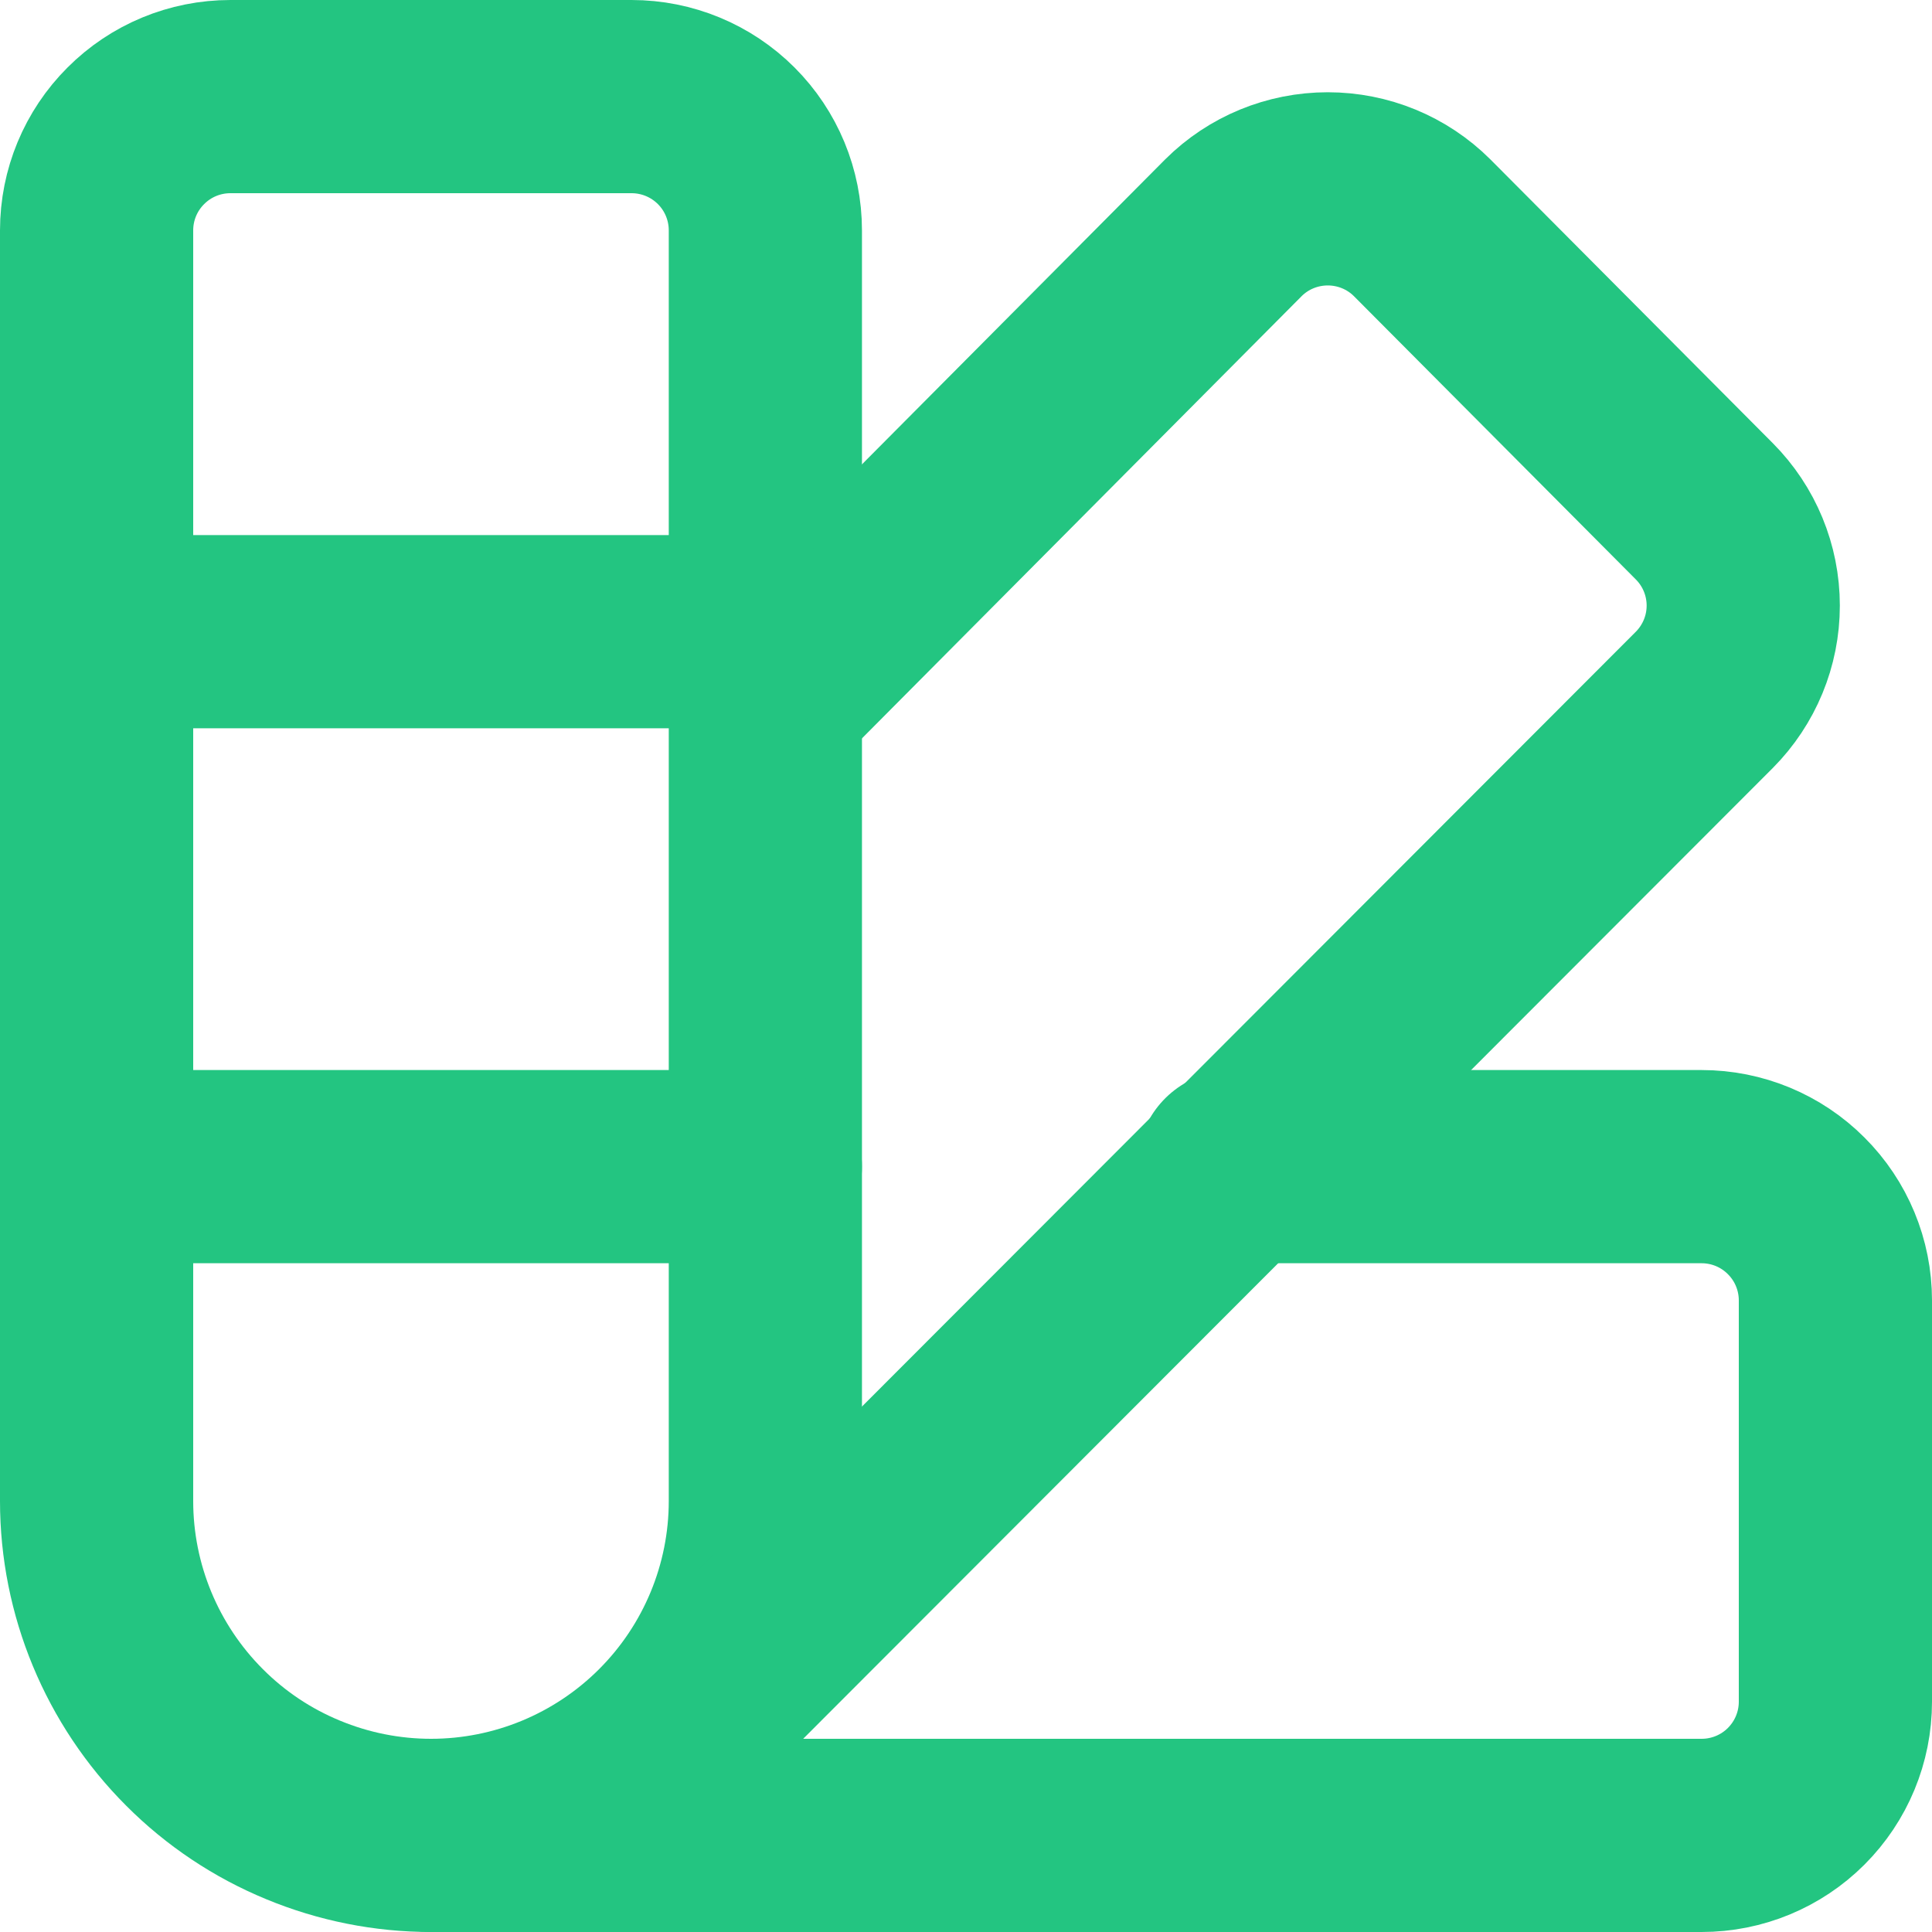
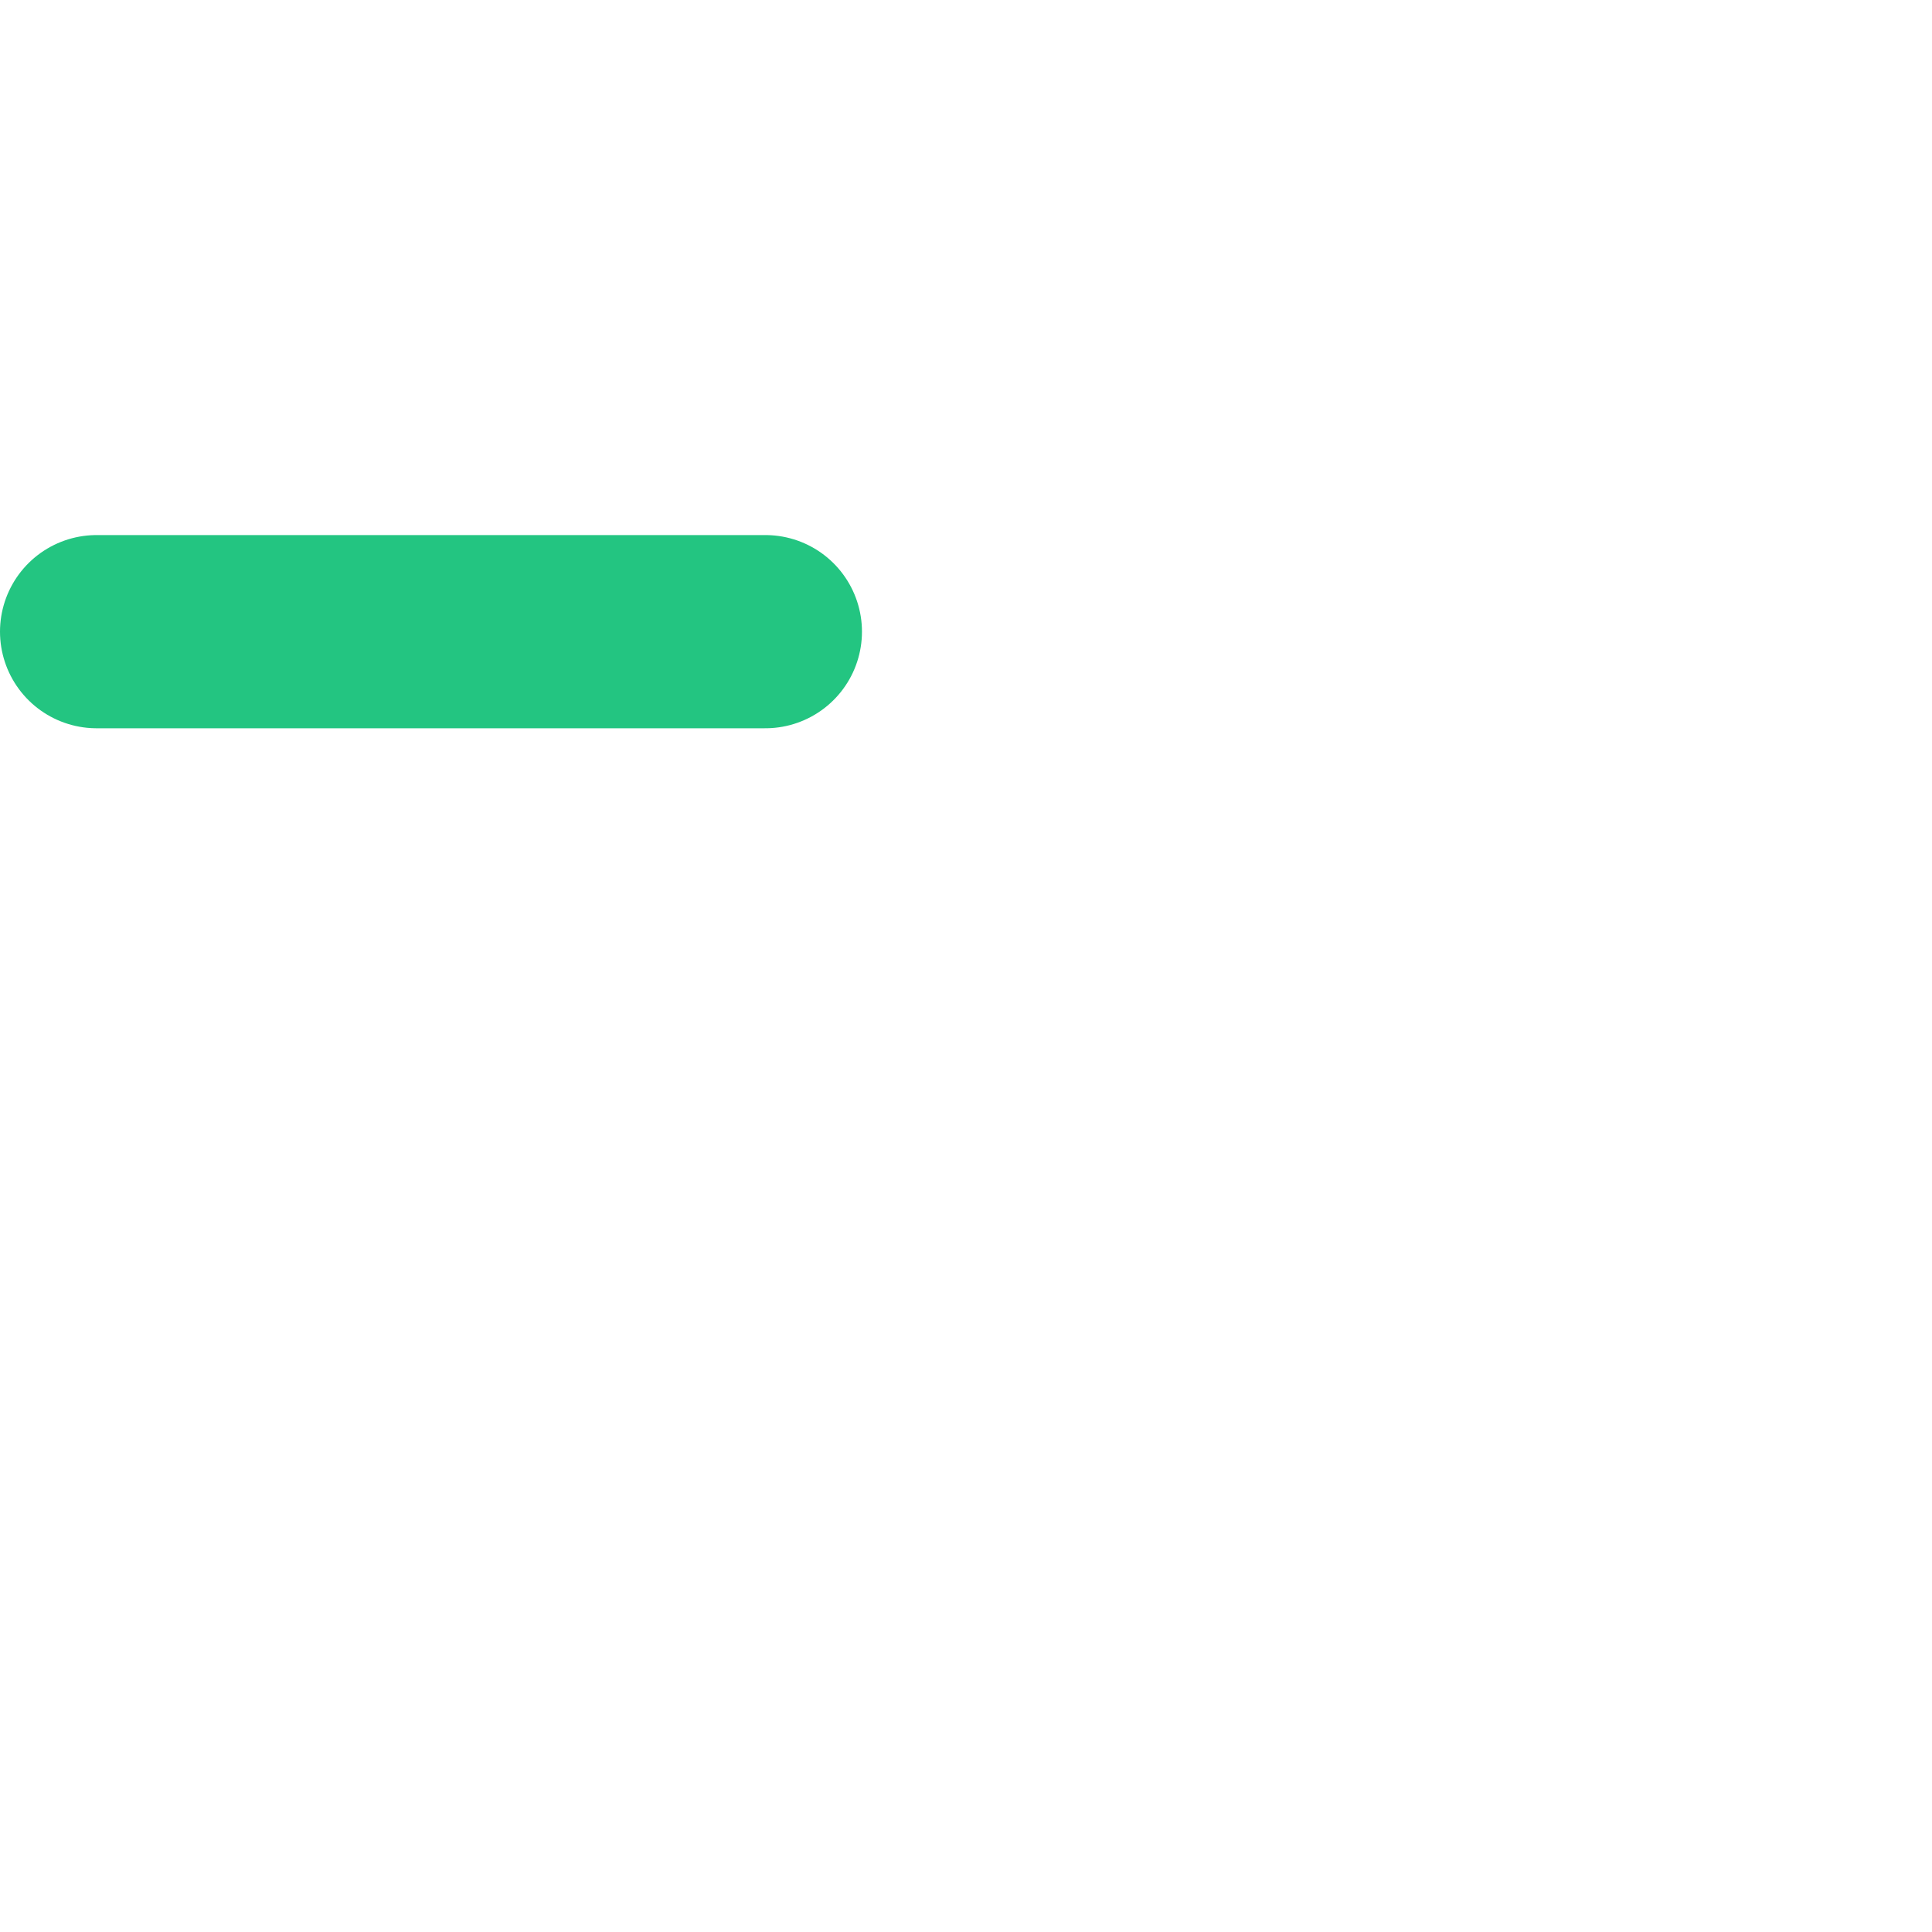
<svg xmlns="http://www.w3.org/2000/svg" width="20" height="20" viewBox="0 0 20 20" fill="none">
-   <path d="M2.385 1H6.538C6.906 1 7.258 1.146 7.518 1.406C7.777 1.665 7.923 2.017 7.923 2.385V15.539C7.923 16.456 7.558 17.337 6.909 17.986C6.26 18.635 5.38 19 4.462 19C4.007 19 3.557 18.91 3.137 18.736C2.717 18.563 2.335 18.308 2.014 17.986C1.365 17.337 1 16.456 1 15.539V2.385C1 2.017 1.146 1.665 1.406 1.406C1.665 1.146 2.017 1 2.385 1Z" stroke="#23C581" stroke-width="2" stroke-linecap="round" stroke-linejoin="round" />
-   <path d="M7.923 7.231L12.769 2.357C13.028 2.099 13.379 1.955 13.745 1.955C14.111 1.955 14.462 2.099 14.721 2.357L17.643 5.293C17.901 5.552 18.046 5.903 18.046 6.269C18.046 6.635 17.901 6.985 17.643 7.245L6.912 17.989" stroke="#23C581" stroke-width="2" stroke-linecap="round" stroke-linejoin="round" />
-   <path d="M12.769 12.077H17.615C17.983 12.077 18.335 12.223 18.594 12.483C18.854 12.742 19 13.095 19 13.462V17.616C19 17.983 18.854 18.335 18.594 18.595C18.335 18.854 17.983 19 17.615 19H4.461" stroke="#23C581" stroke-width="2" stroke-linecap="round" stroke-linejoin="round" />
  <path d="M1 6.539H7.923" stroke="#23C581" stroke-width="2" stroke-linecap="round" stroke-linejoin="round" />
-   <path d="M1 12.077H7.923" stroke="#23C581" stroke-width="2" stroke-linecap="round" stroke-linejoin="round" />
</svg>